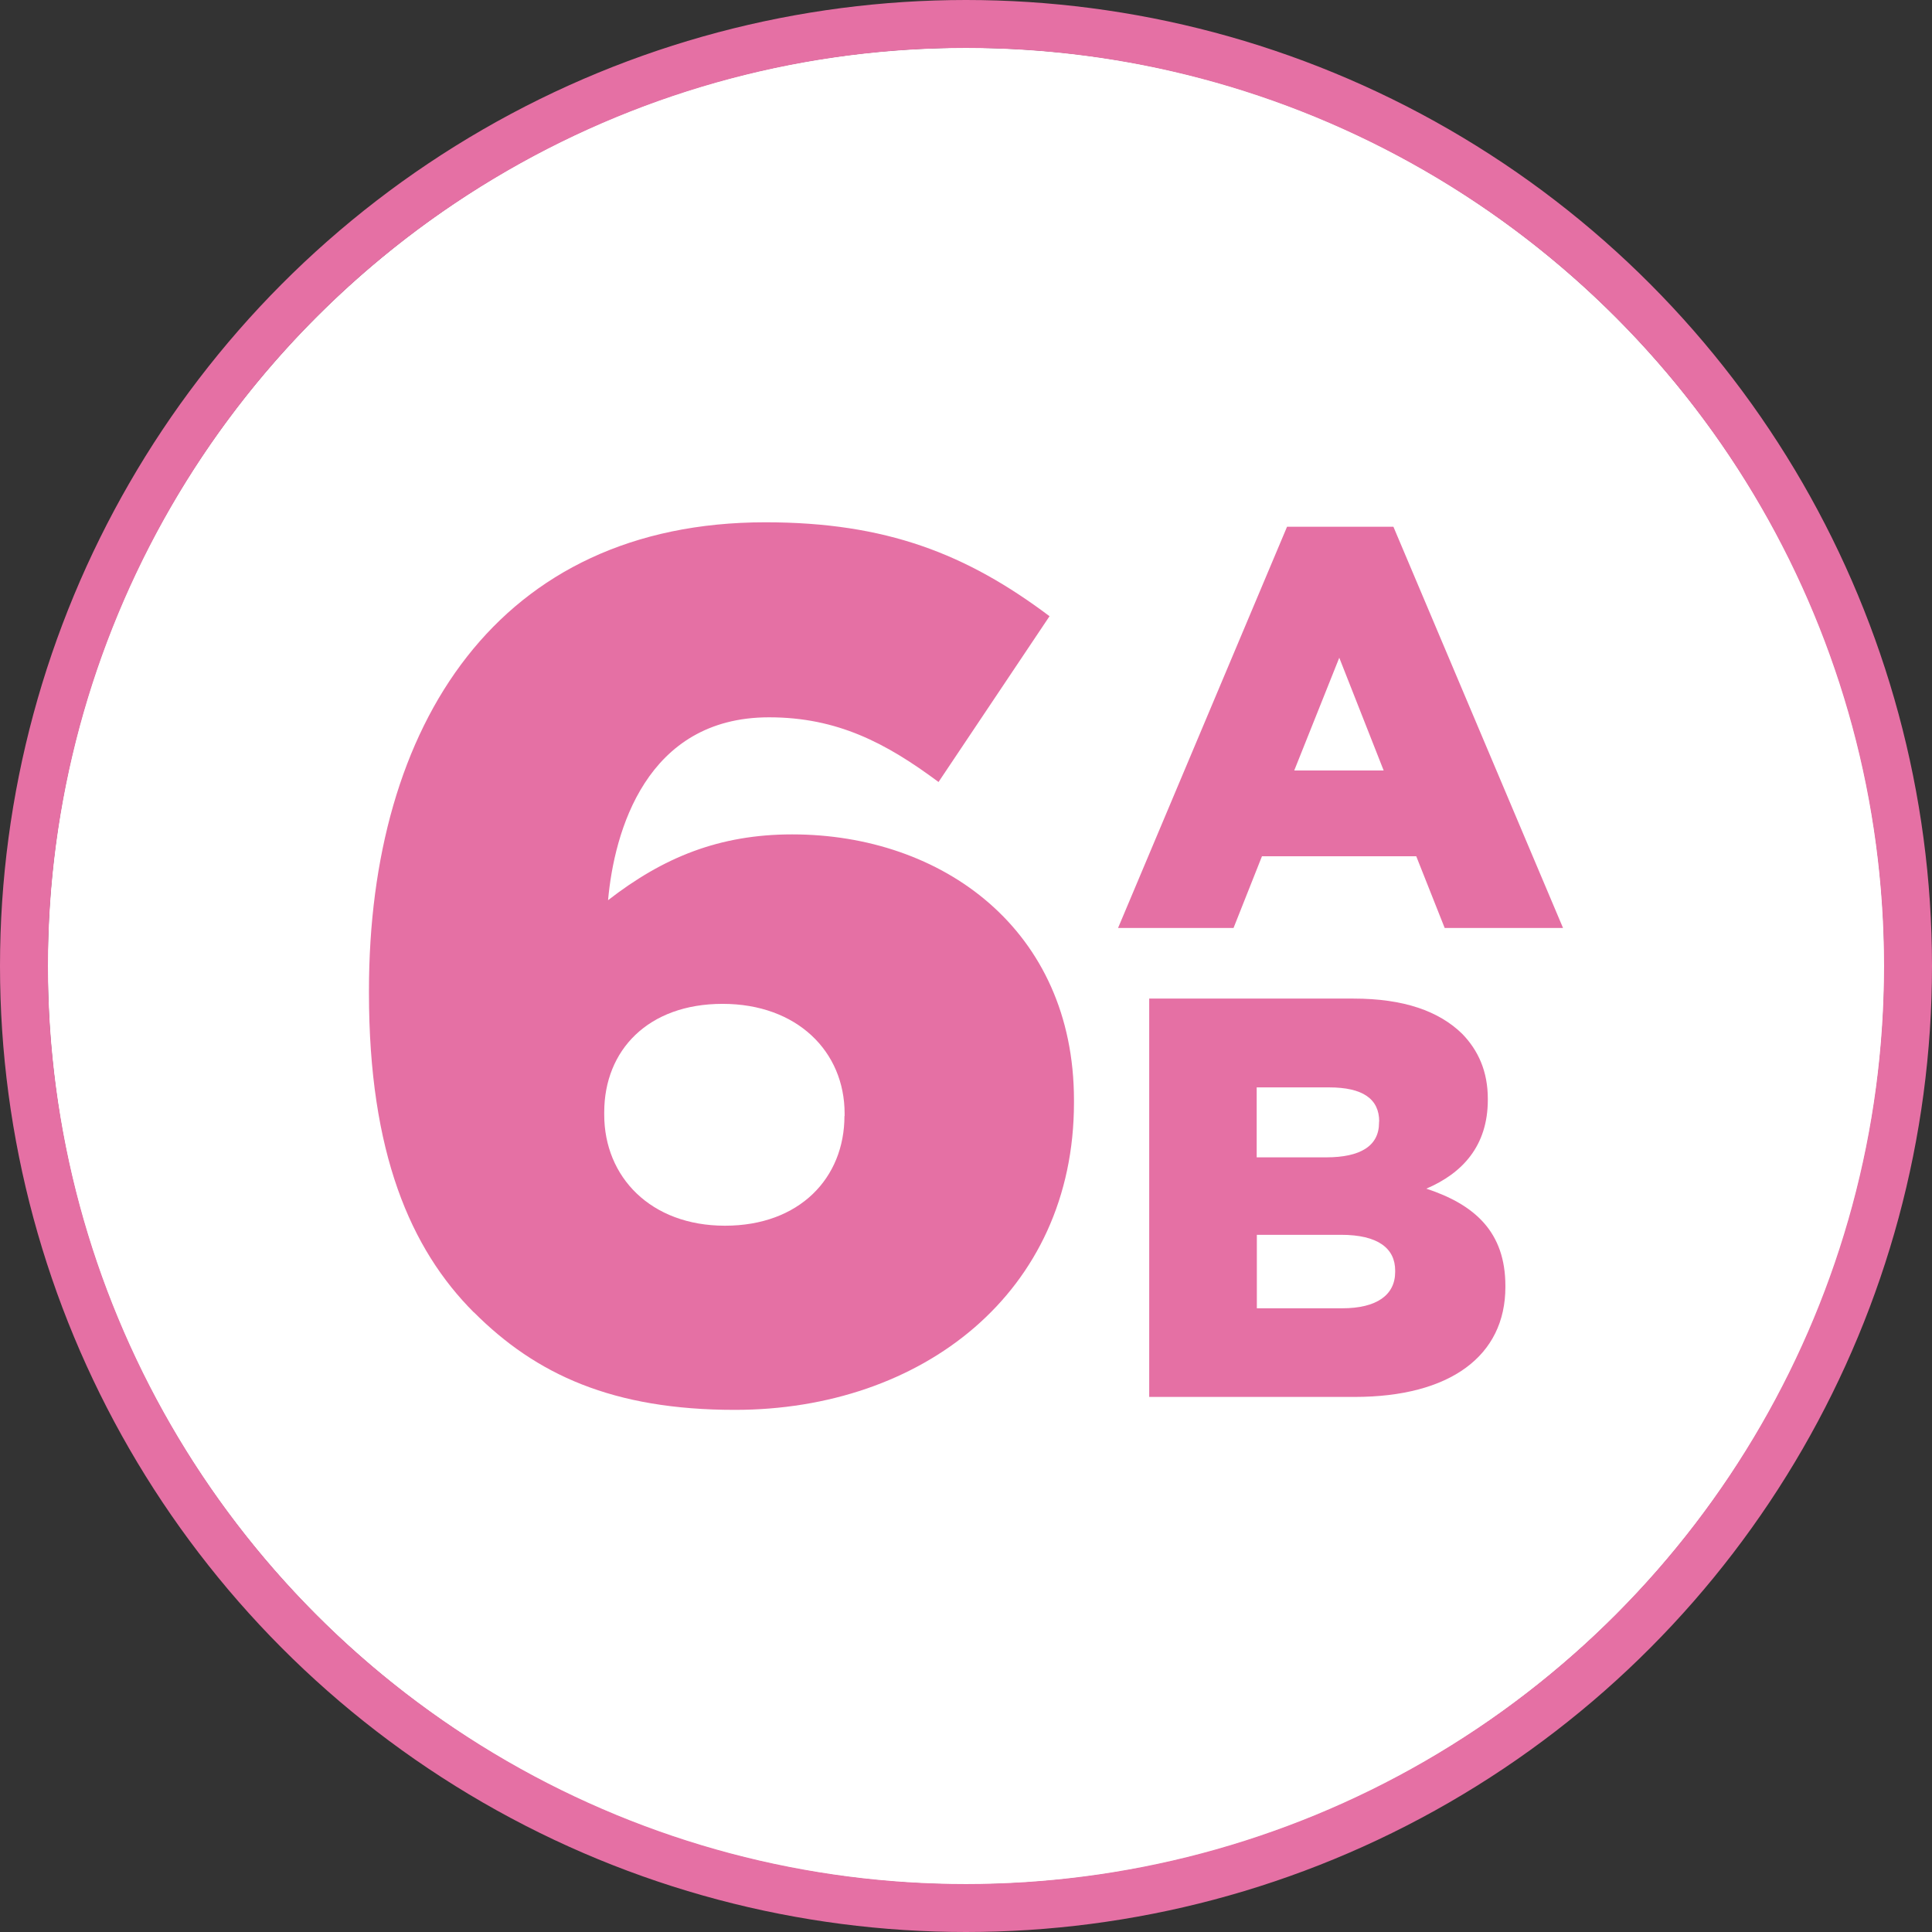
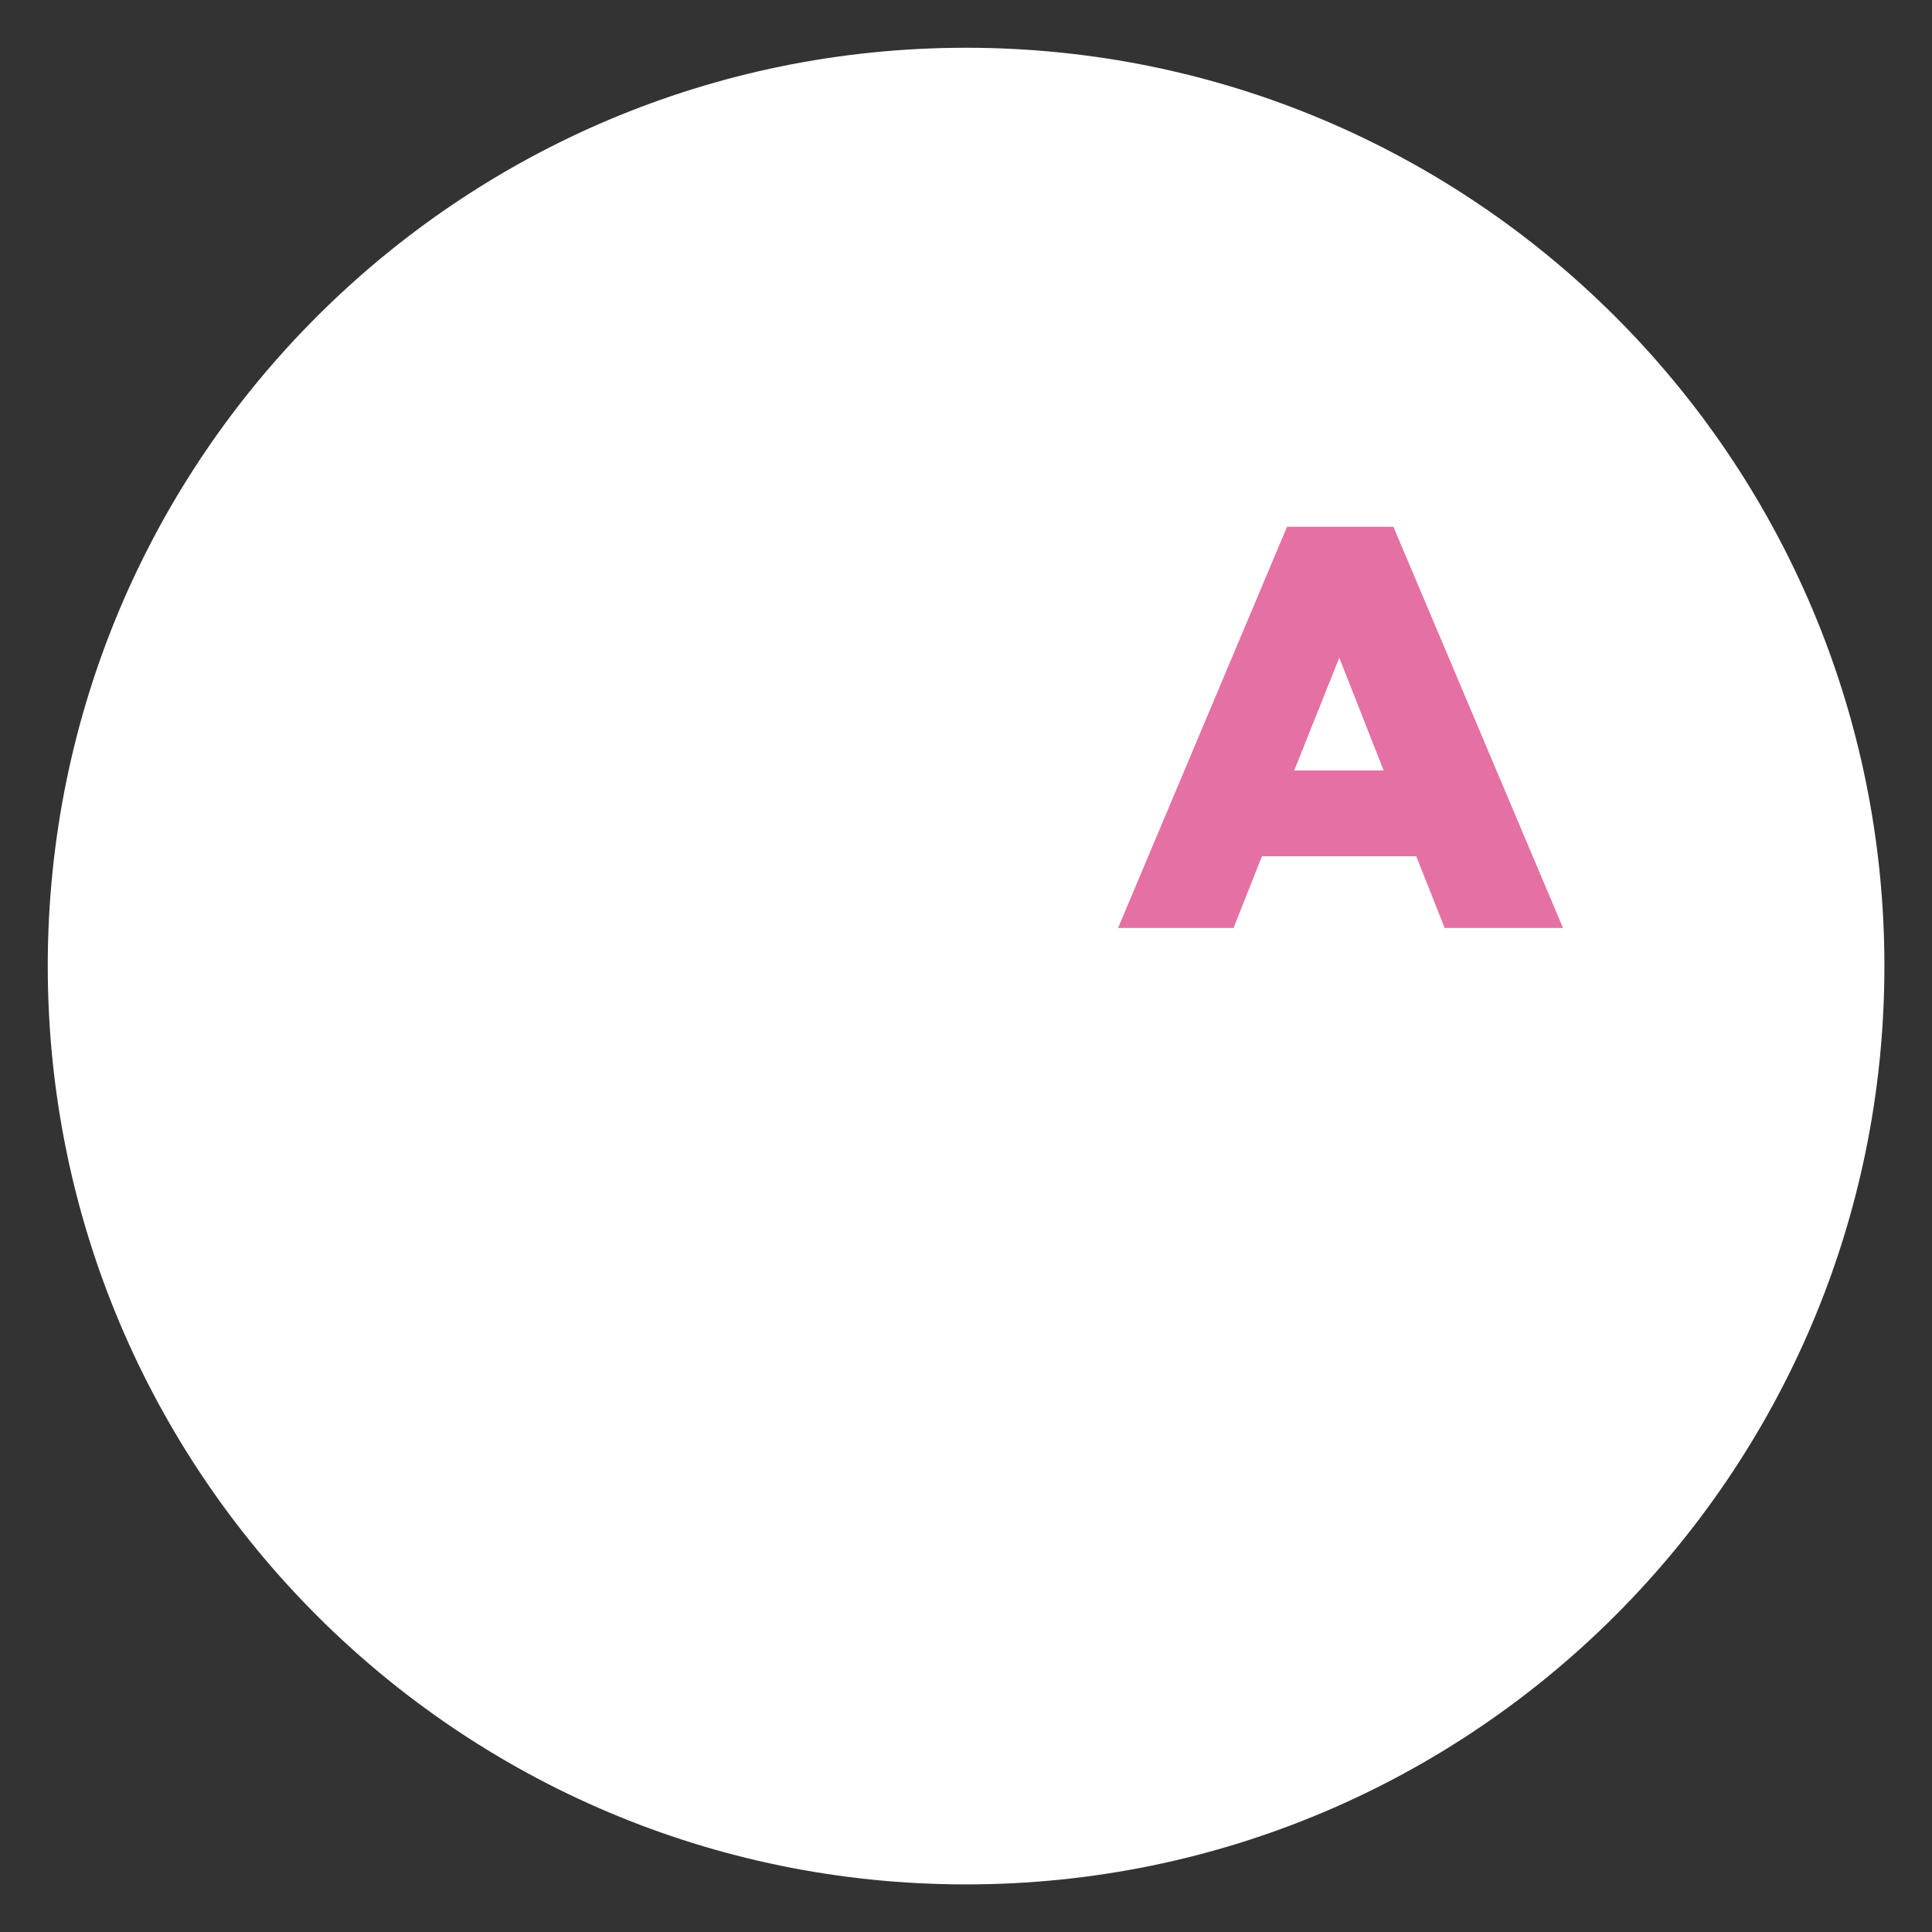
<svg xmlns="http://www.w3.org/2000/svg" id="Layer_2" viewBox="0 0 120.96 120.96">
  <rect x="0" y="0" width="120.96" height="120.96" fill="#333333" stroke="none" />
  <defs>
    <style>
      .cls-1 {
        fill: #fff;
        fill-rule: evenodd;
      }

      .cls-2 {
        fill: #e570a4;
      }

      .cls-3 {
        fill: none;
        stroke: #e570a4;
        stroke-miterlimit: 10;
        stroke-width: 3px;
      }
    </style>
  </defs>
  <g id="Layer_1-2" data-name="Layer_1">
    <g>
      <path class="cls-1" d="M117.98,60.48c0,31.75-25.74,57.5-57.5,57.5S2.99,92.23,2.99,60.48,28.73,2.99,60.48,2.99s57.5,25.74,57.5,57.5" />
-       <circle class="cls-3" cx="60.48" cy="60.48" r="58.98" />
      <g>
-         <path class="cls-2" d="M29.67,82.17c-3.97-3.97-6.57-10-6.57-20v-.15c0-16.65,8.09-29.32,24.82-29.32,7.56,0,12.6,1.98,17.79,5.88l-6.95,10.38c-3.28-2.44-6.34-4.05-10.61-4.05-7.71,0-9.7,7.18-10.08,11.45,3.44-2.67,6.95-4.12,11.53-4.12,9.39,0,17.64,5.96,17.64,16.64v.15c0,11.91-9.54,19.24-21.23,19.24-7.64,0-12.45-2.21-16.34-6.11ZM52.88,69.87v-.15c0-3.89-2.98-6.87-7.64-6.87s-7.41,2.9-7.41,6.79v.15c0,3.89,2.9,6.95,7.56,6.95s7.48-2.98,7.48-6.87Z" />
        <path class="cls-2" d="M80.58,32.98h6.66l10.62,25.12h-7.41l-1.78-4.49h-9.66l-1.78,4.49h-7.23l10.58-25.12ZM86.63,48.24l-2.78-7.06-2.82,7.06h5.6Z" />
-         <path class="cls-2" d="M71.95,62.52h12.79c3.14,0,5.35.78,6.81,2.21,1,1.03,1.6,2.35,1.6,4.06v.07c0,2.89-1.6,4.6-3.85,5.56,3.03,1,4.95,2.71,4.95,6.09v.07c0,4.31-3.46,6.88-9.44,6.88h-12.86v-24.95ZM86.35,70.22c0-1.42-1.03-2.14-3.14-2.14h-4.53v4.38h4.35c2.14,0,3.31-.71,3.31-2.17v-.07ZM87.35,79.55c0-1.39-1.07-2.24-3.39-2.24h-5.27v4.6h5.35c2.14,0,3.31-.82,3.31-2.28v-.07Z" />
      </g>
    </g>
  </g>
</svg>